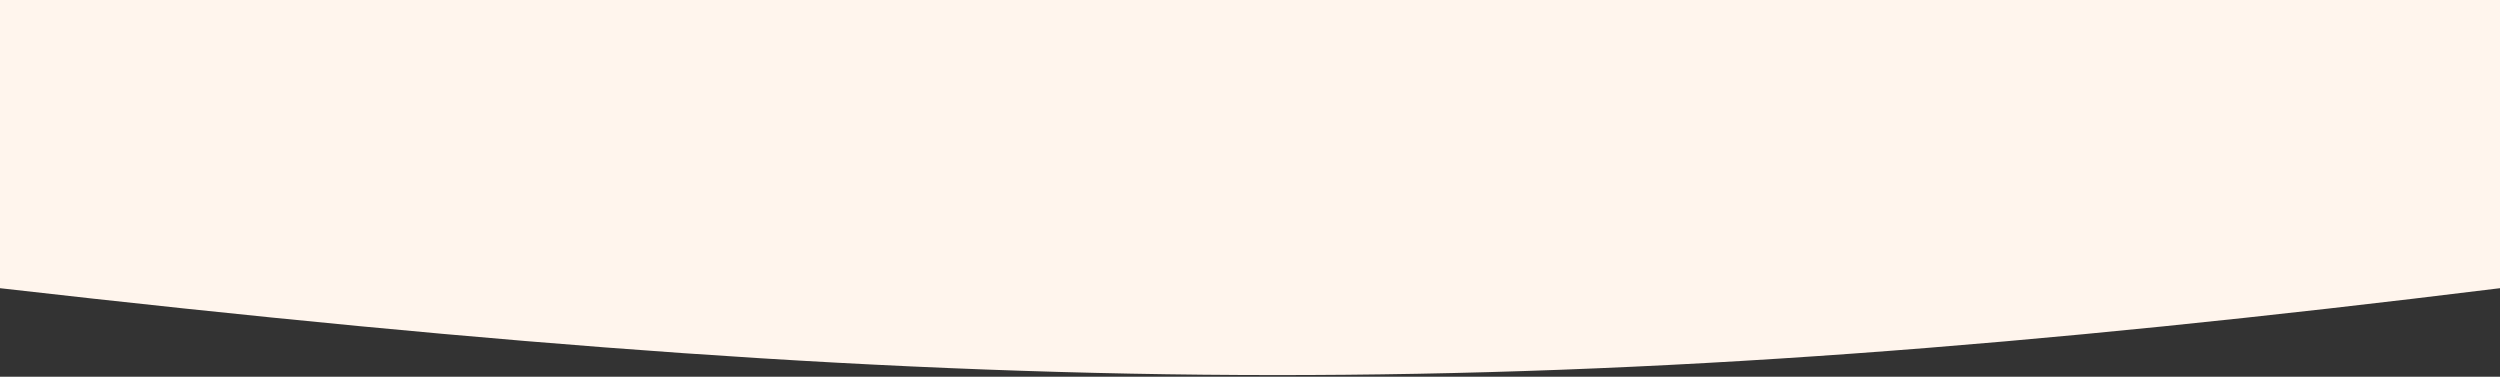
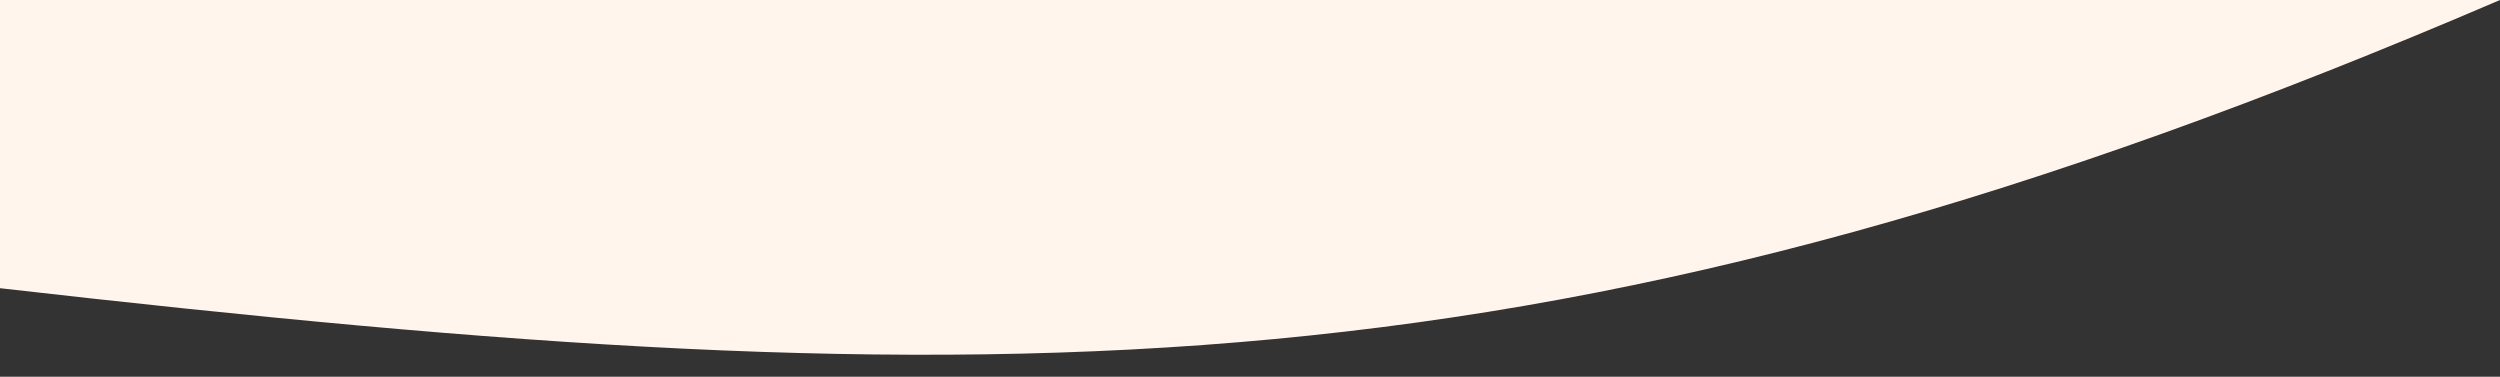
<svg xmlns="http://www.w3.org/2000/svg" width="1440" height="217" viewBox="0 0 1440 217" fill="none">
  <rect x="0" y="0" width="1440" height="217" fill="#333333" stroke="none" />
-   <path d="M0 0H1440V166C896.616 233.14 580.77 232.314 0 166V0Z" fill="#FFF5ED" />
+   <path d="M0 0H1440C896.616 233.14 580.77 232.314 0 166V0Z" fill="#FFF5ED" />
</svg>